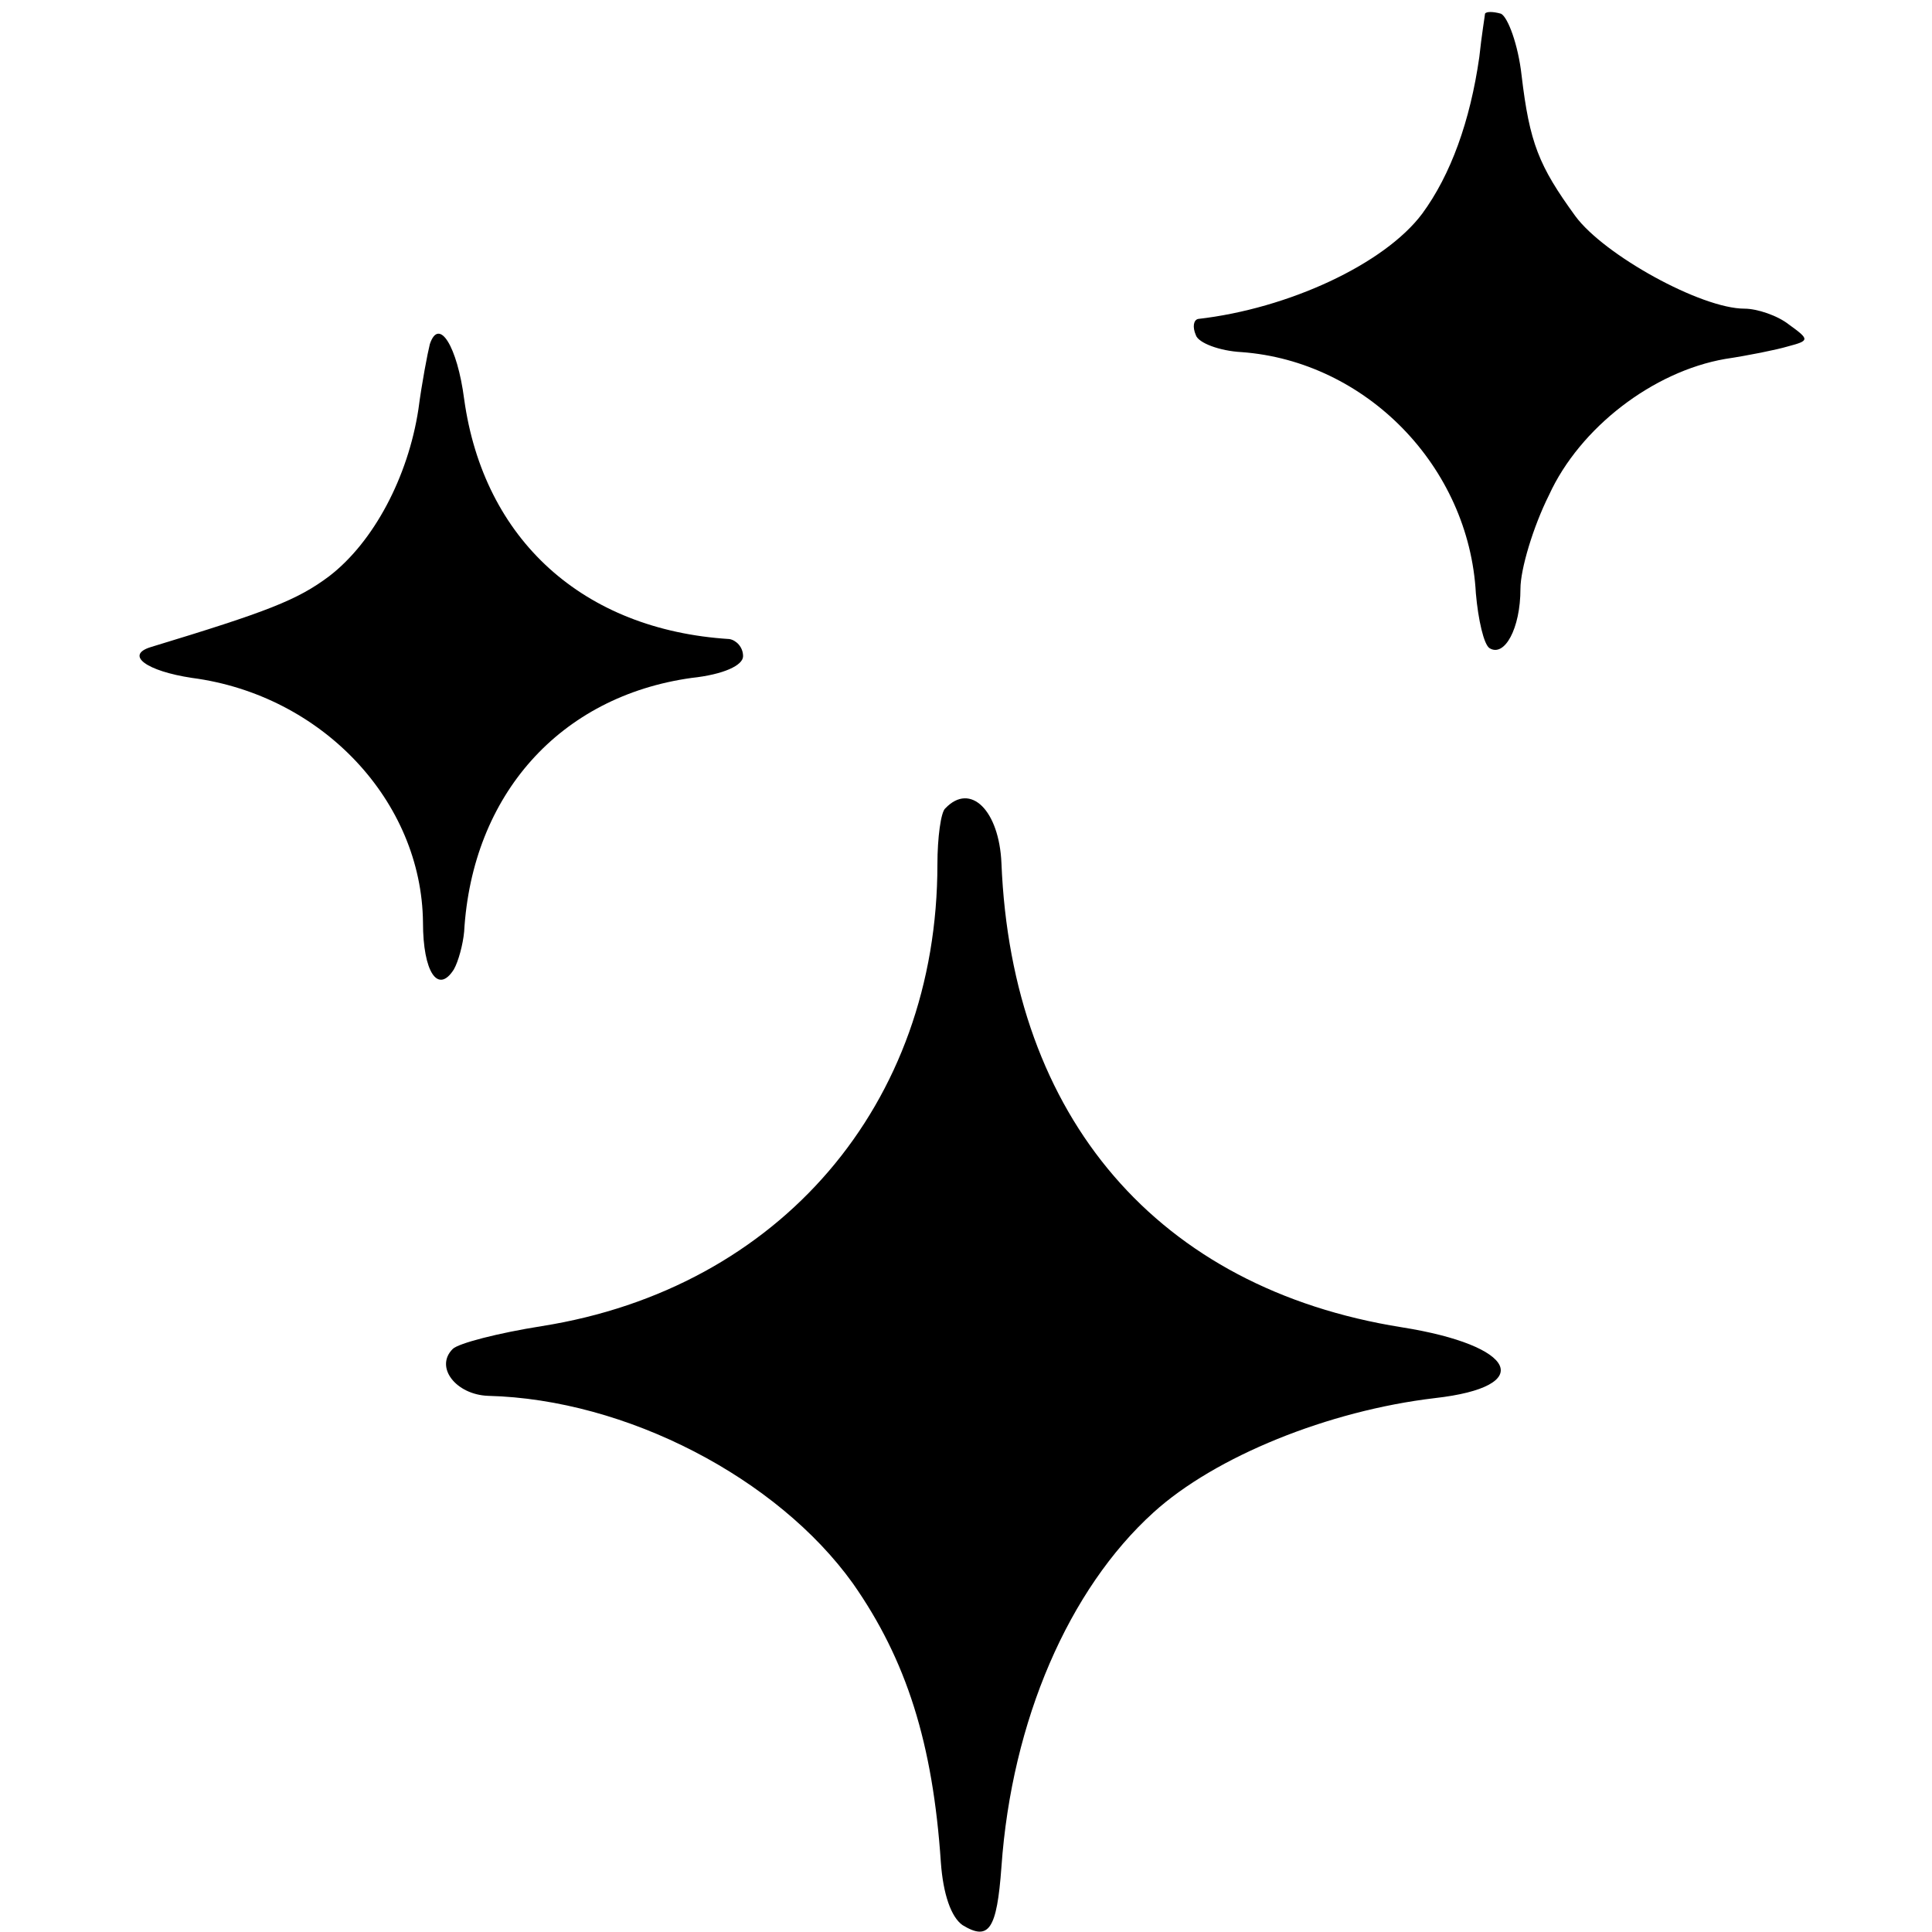
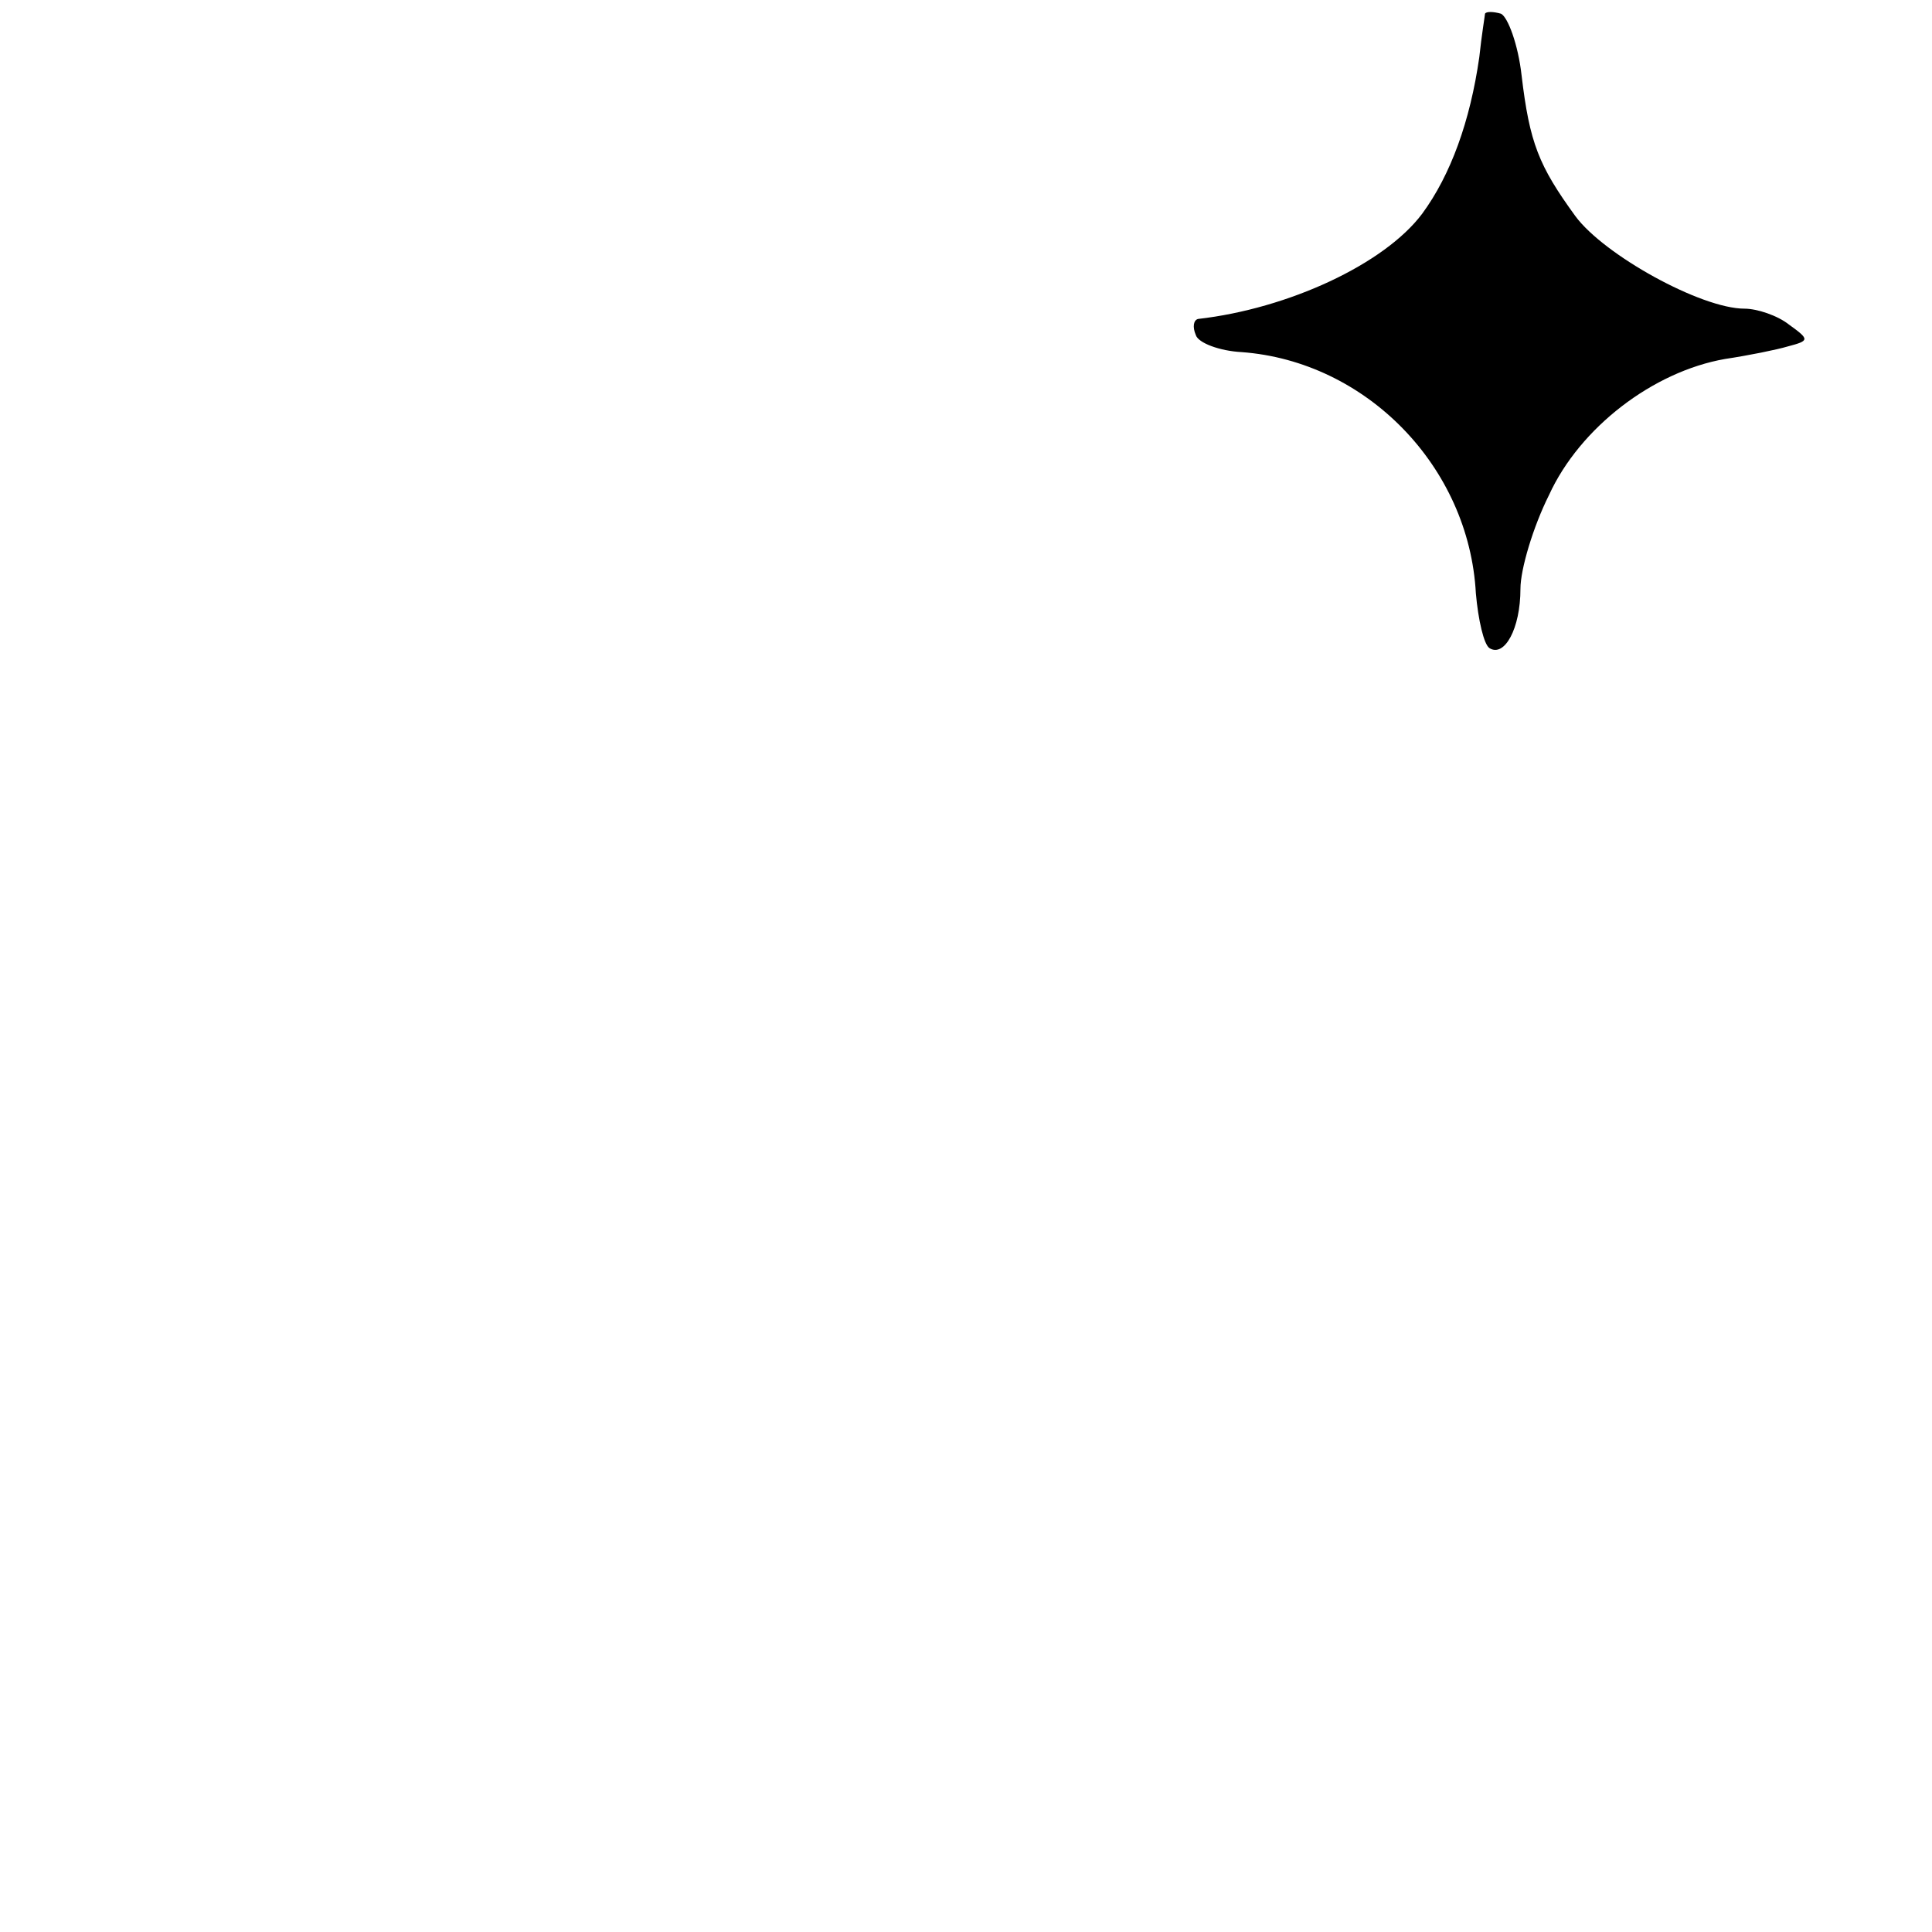
<svg xmlns="http://www.w3.org/2000/svg" version="1.0" width="169pt" height="169pt" viewBox="0 0 169 169" preserveAspectRatio="xMidYMid meet">
  <g transform="translate(0,169) scale(0.1,-0.1)" fill="#000000" stroke="none">
-     <path d="M1299 1678 c0 -1 -3 -19 -5 -38 -8 -56 -25 -103 -50 -137 -33 -44 -117 -83 -196 -92 -4 -1 -5 -7 -2 -14 2 -7 21 -14 40 -15 109 -8 199 -100 205 -211 2 -23 7 -45 12 -48 13 -8 27 17 27 52 0 17 11 54 25 82 27 59 91 108 154 119 20 3 45 8 55 11 19 5 19 6 1 19 -10 8 -28 14 -39 14 -38 0 -123 47 -148 81 -32 44 -40 64 -47 123 -3 27 -12 51 -18 54 -7 2 -13 2 -14 0z" />
-     <path d="M376 1389 c-2 -8 -7 -34 -10 -57 -9 -59 -39 -116 -78 -146 -28 -21 -54 -31 -156 -62 -23 -7 -4 -21 36 -27 114 -15 201 -108 202 -214 0 -43 13 -63 27 -41 4 7 8 22 9 33 7 120 84 206 199 222 28 3 45 11 45 19 0 8 -6 14 -12 15 -128 8 -215 87 -232 210 -6 46 -22 72 -30 48z" />
-     <path d="M827 983 c-4 -3 -7 -26 -7 -49 0 -210 -138 -371 -346 -404 -38 -6 -73 -15 -78 -20 -16 -16 3 -40 31 -41 121 -3 253 -72 319 -164 47 -67 70 -140 77 -244 2 -28 9 -48 19 -55 23 -14 30 -4 34 51 9 128 59 243 133 310 54 49 153 89 246 100 89 10 72 46 -29 62 -213 34 -341 183 -350 406 -2 46 -27 71 -49 48z" />
+     <path d="M1299 1678 c0 -1 -3 -19 -5 -38 -8 -56 -25 -103 -50 -137 -33 -44 -117 -83 -196 -92 -4 -1 -5 -7 -2 -14 2 -7 21 -14 40 -15 109 -8 199 -100 205 -211 2 -23 7 -45 12 -48 13 -8 27 17 27 52 0 17 11 54 25 82 27 59 91 108 154 119 20 3 45 8 55 11 19 5 19 6 1 19 -10 8 -28 14 -39 14 -38 0 -123 47 -148 81 -32 44 -40 64 -47 123 -3 27 -12 51 -18 54 -7 2 -13 2 -14 0" />
  </g>
</svg>